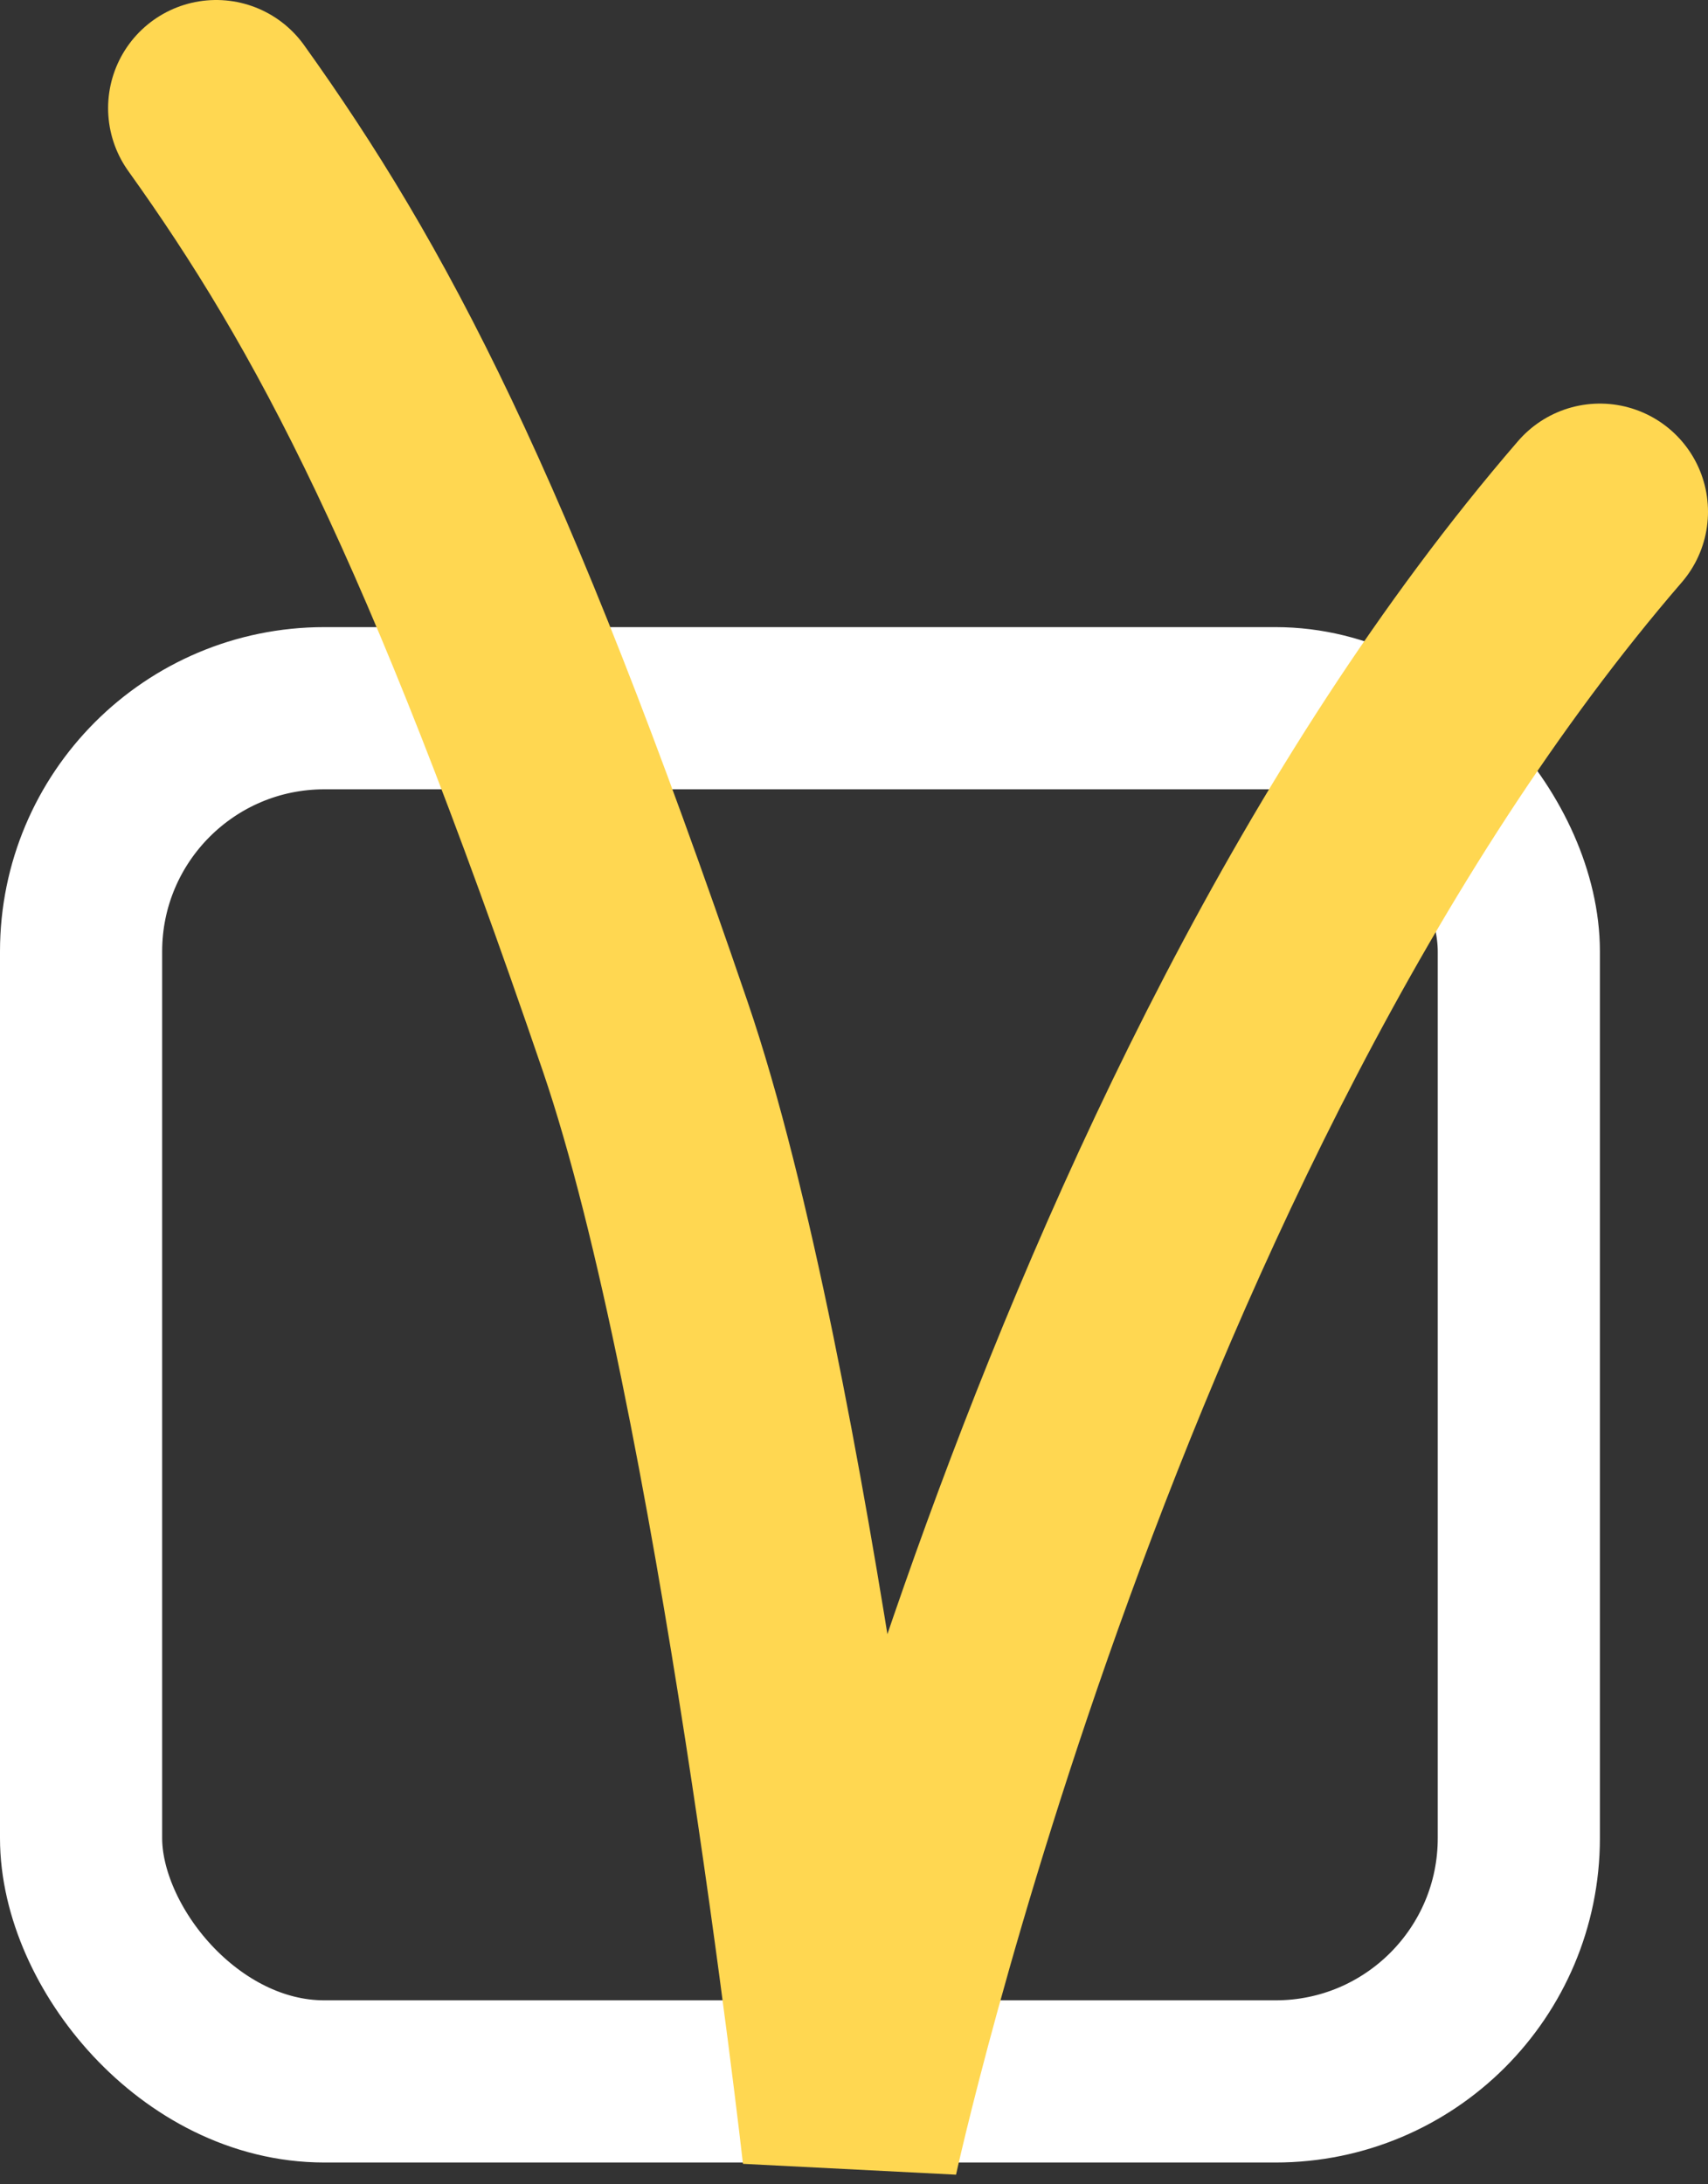
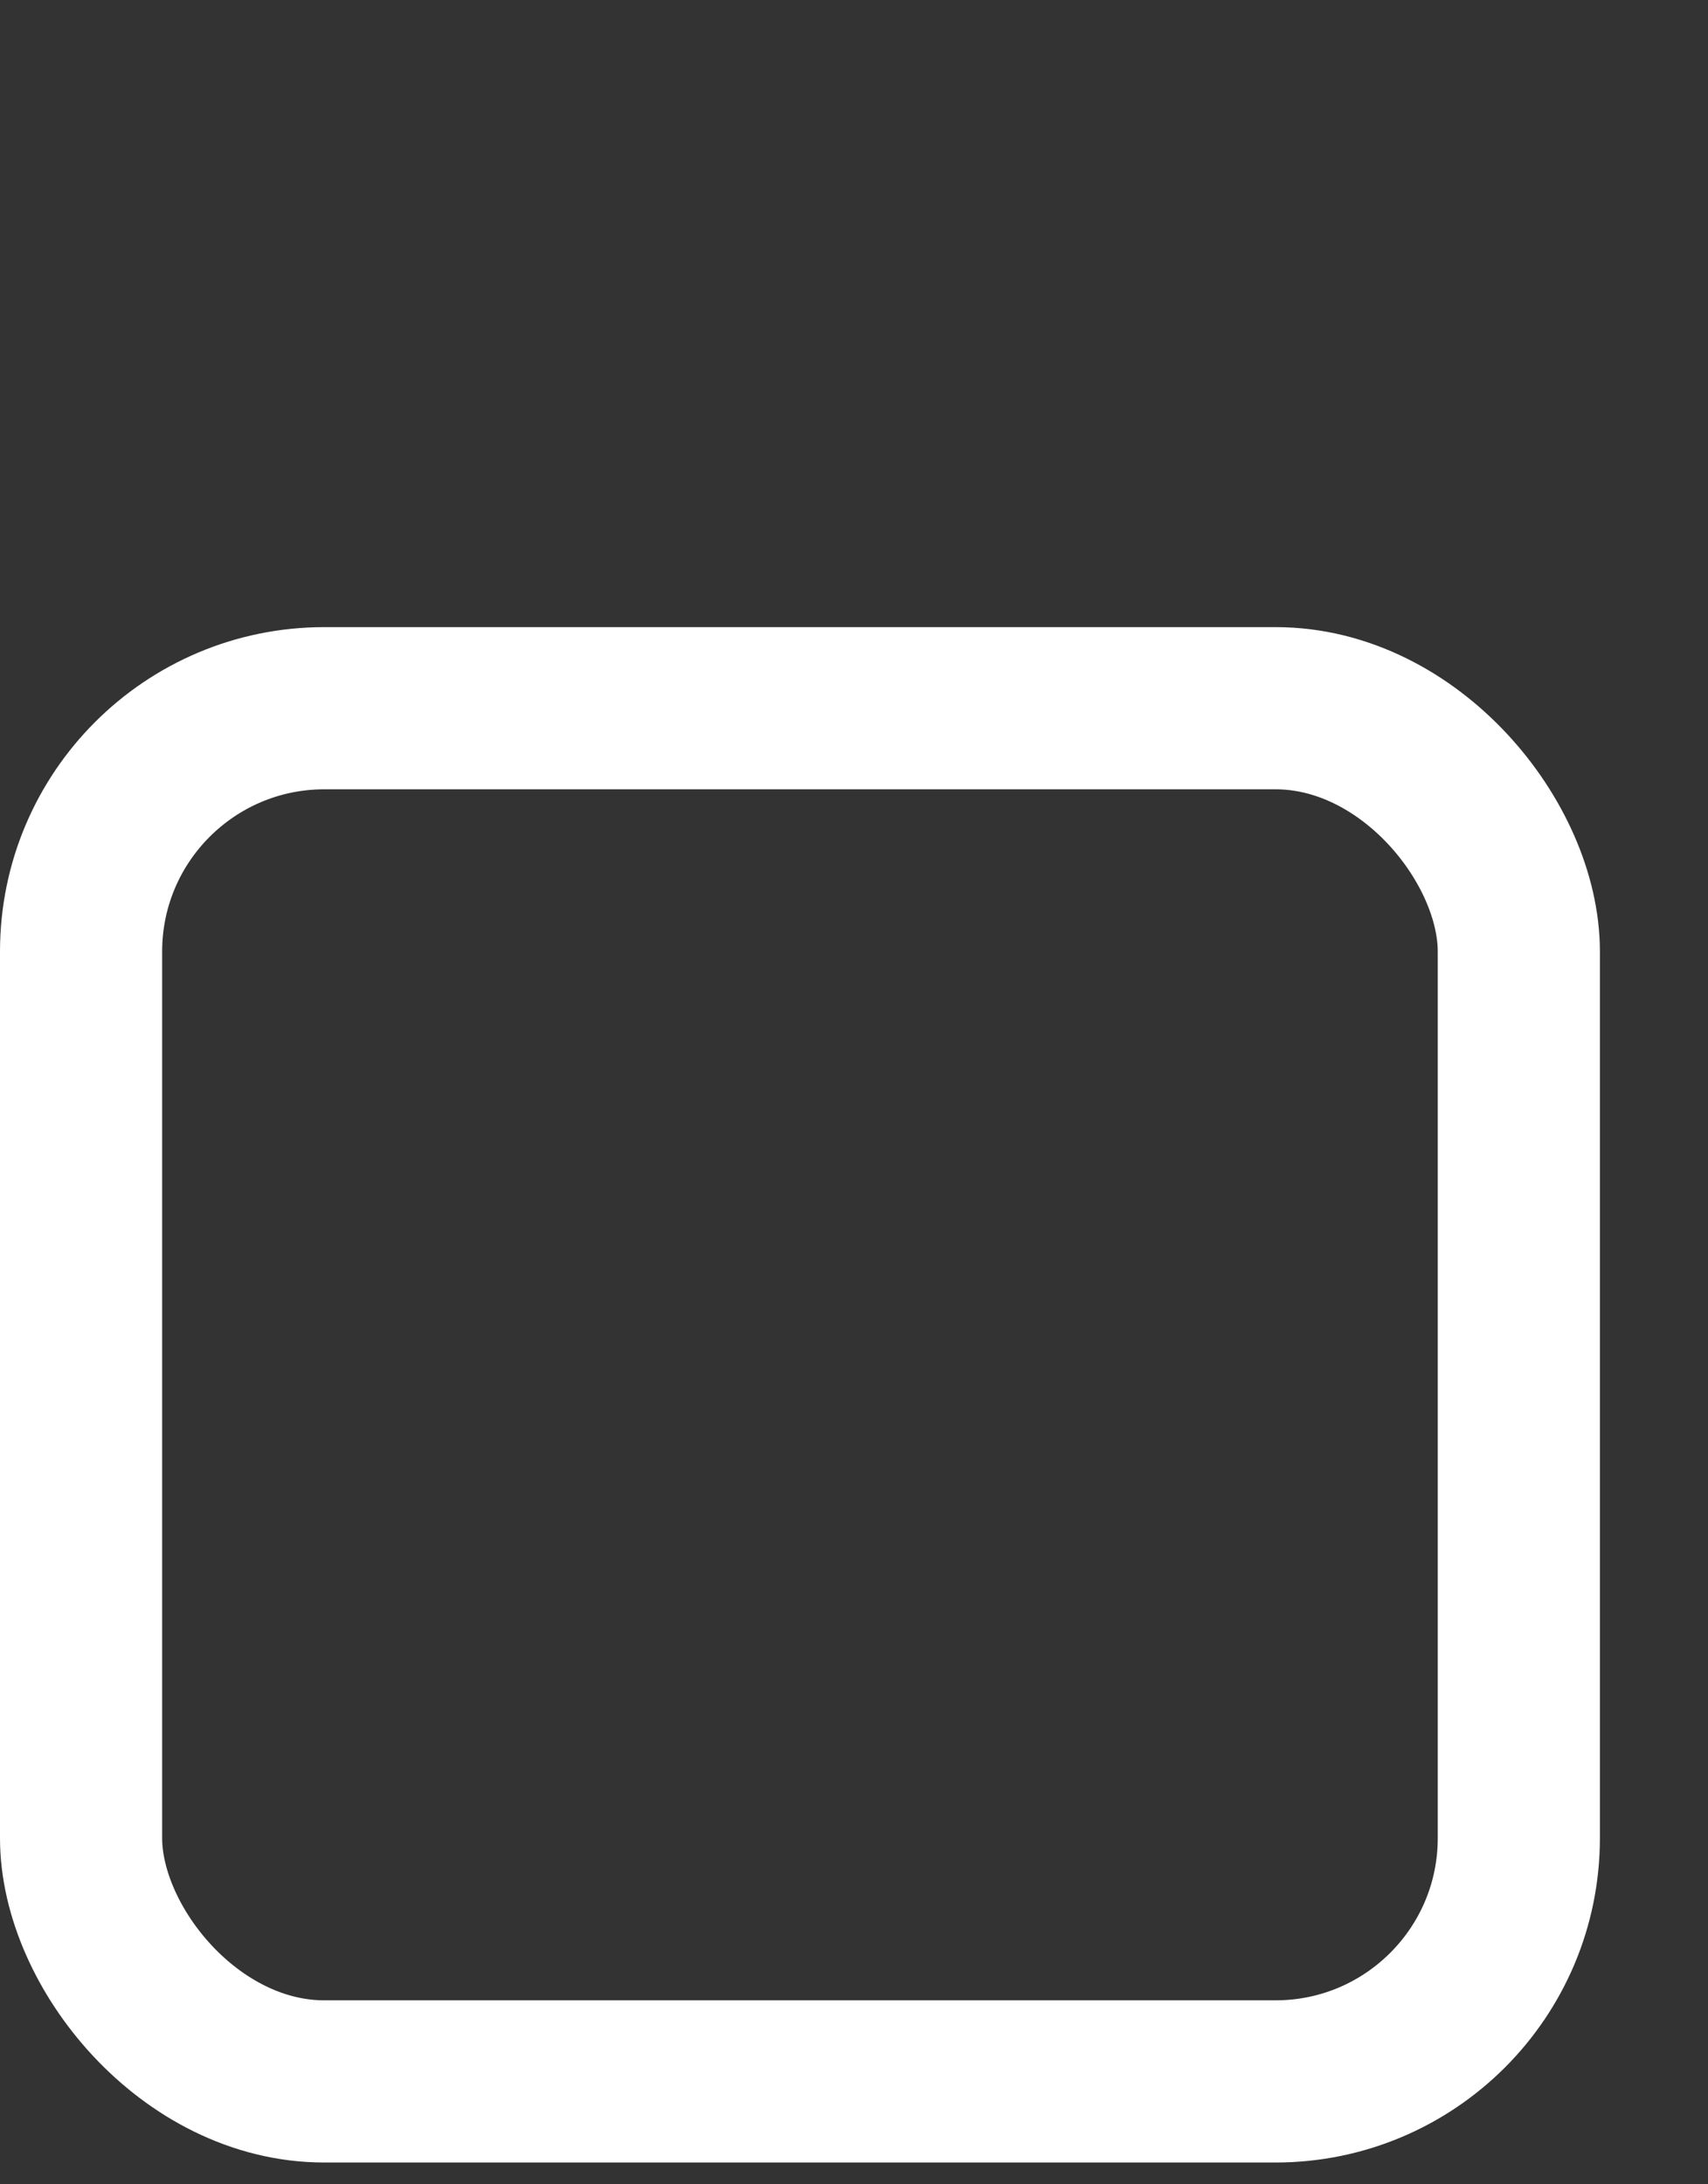
<svg xmlns="http://www.w3.org/2000/svg" width="158" height="202" viewBox="0 0 158 202" fill="none">
  <rect x="0" y="0" width="158" height="202" fill="#333333" stroke="none" />
  <rect x="7.5" y="65.5" width="133" height="127" rx="22.5" stroke="white" stroke-width="15" />
-   <path d="M20 10C32.444 27.379 43.111 47.326 59.704 95.909C70.646 127.947 78.667 199 78.667 199C78.667 199 99.407 103.611 148 47.326" stroke="#FFD751" stroke-width="20" stroke-linecap="round" />
</svg>